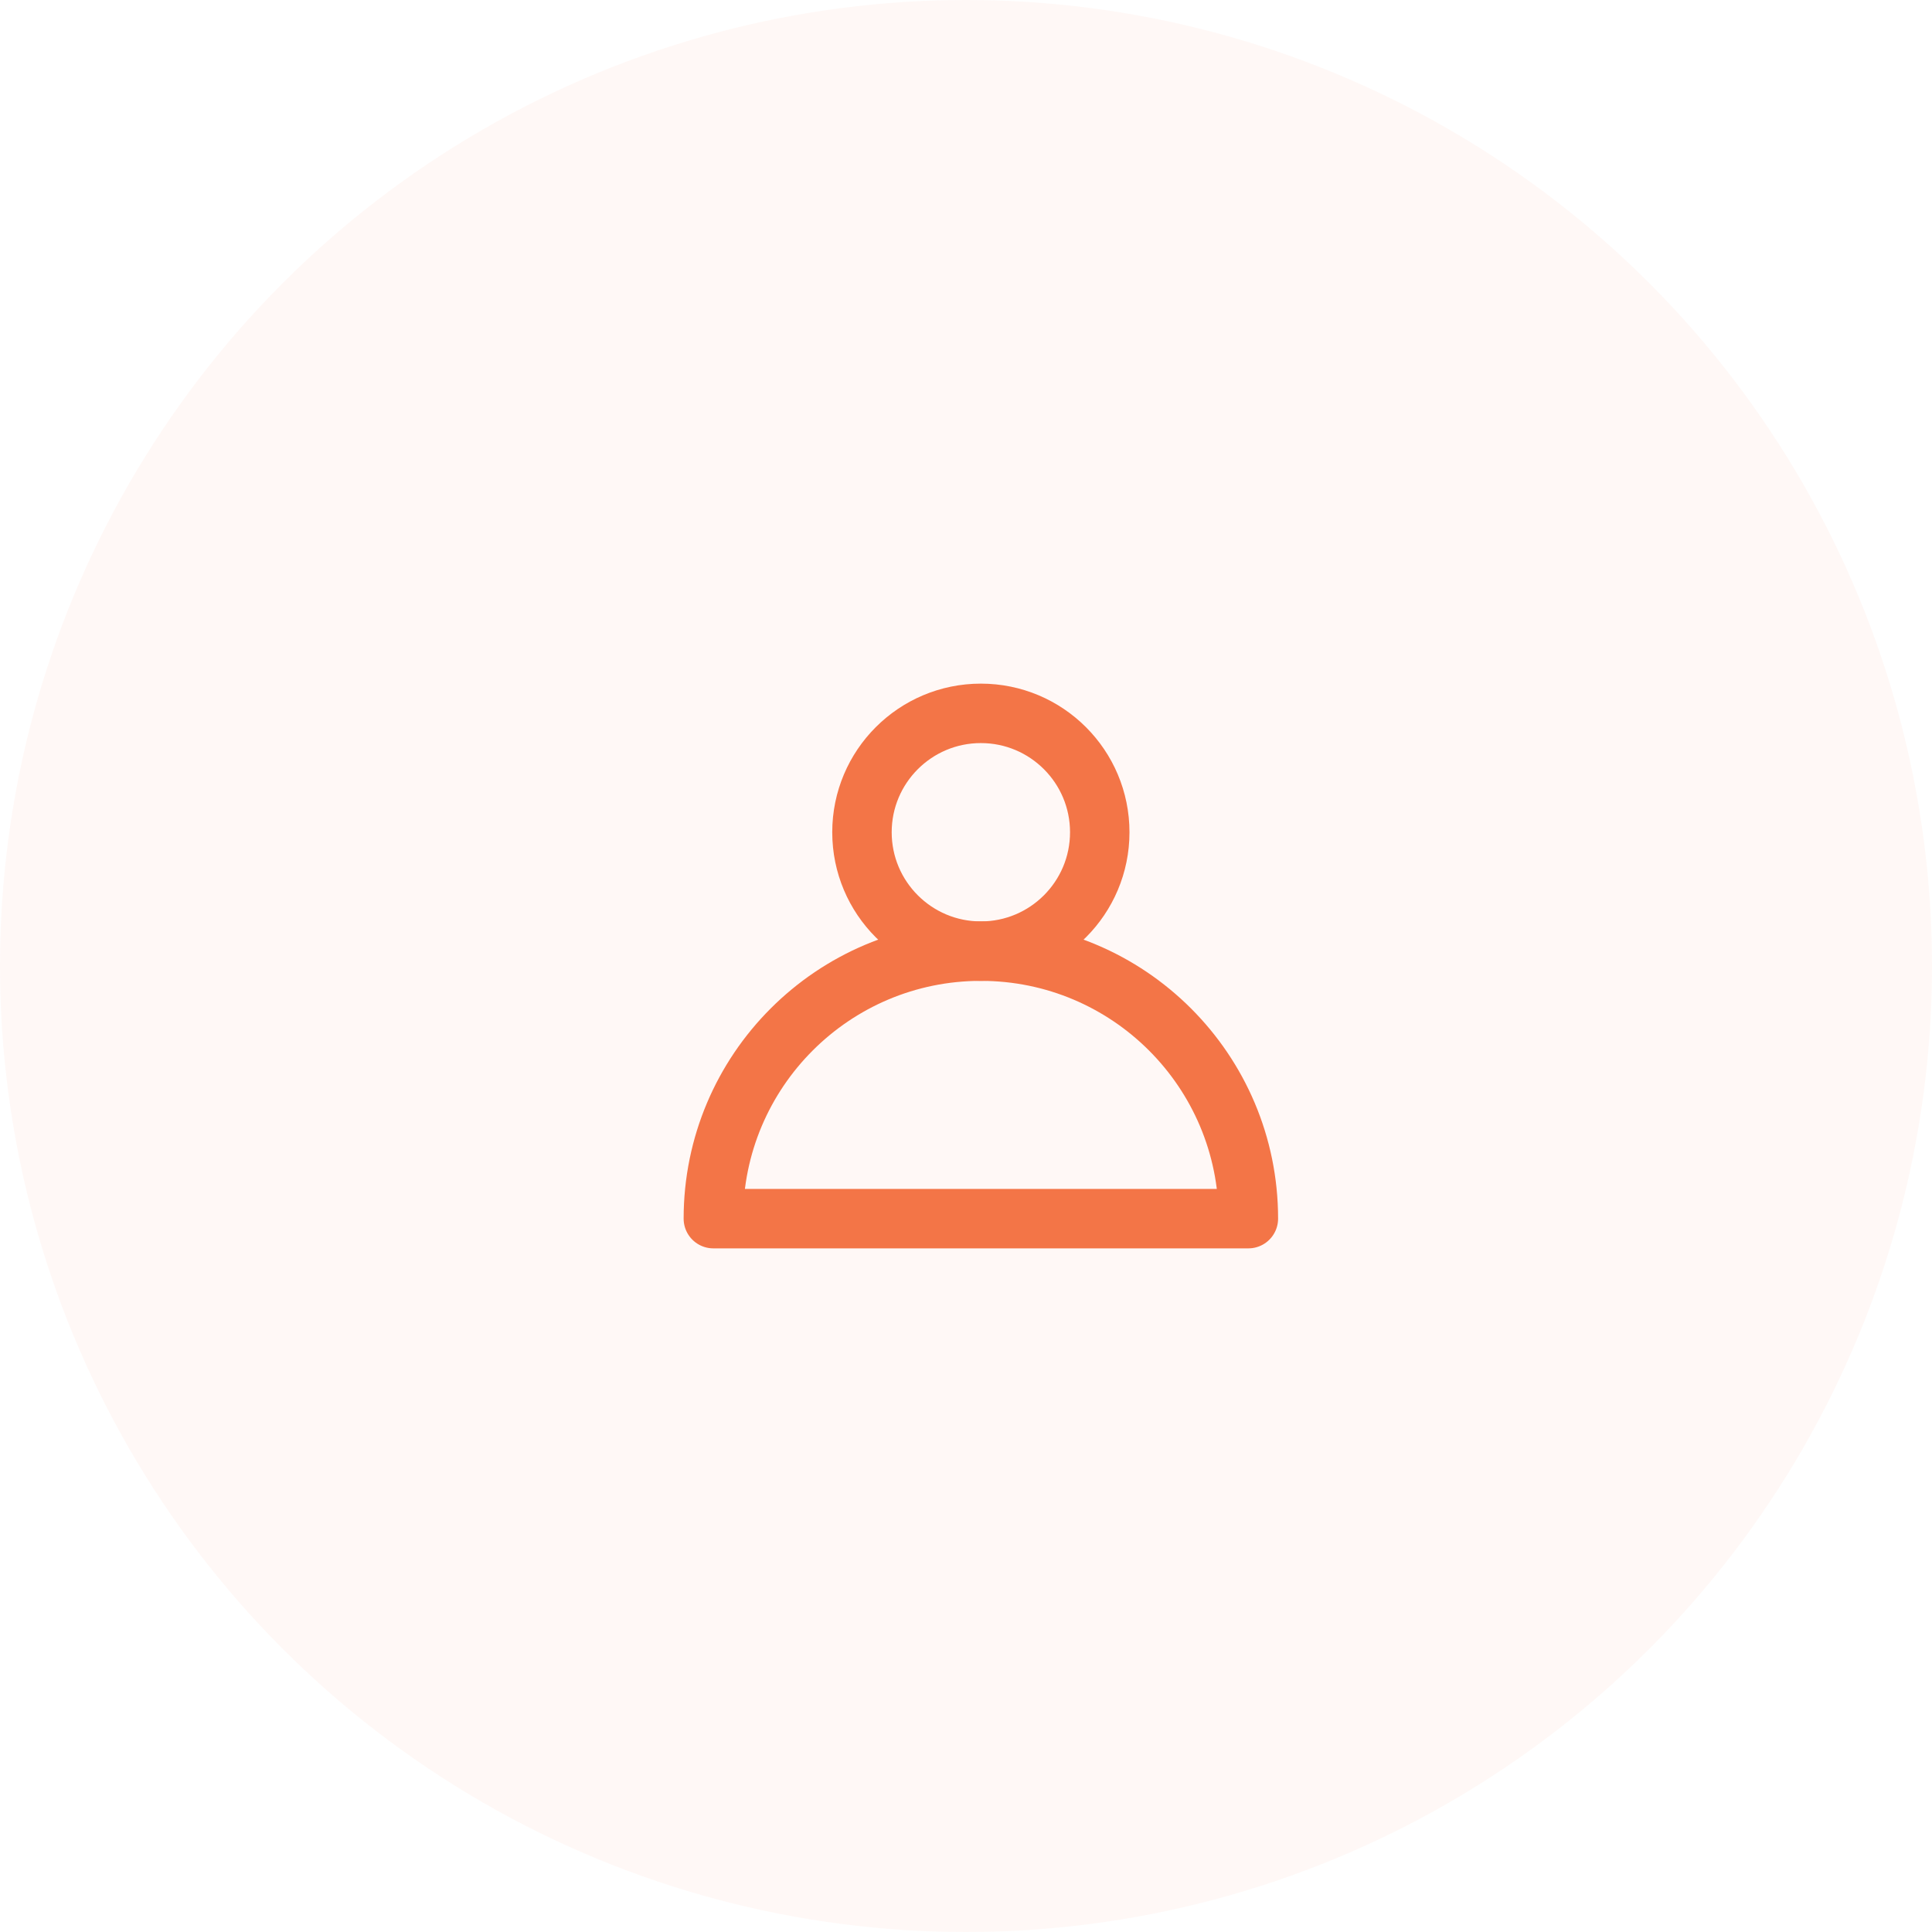
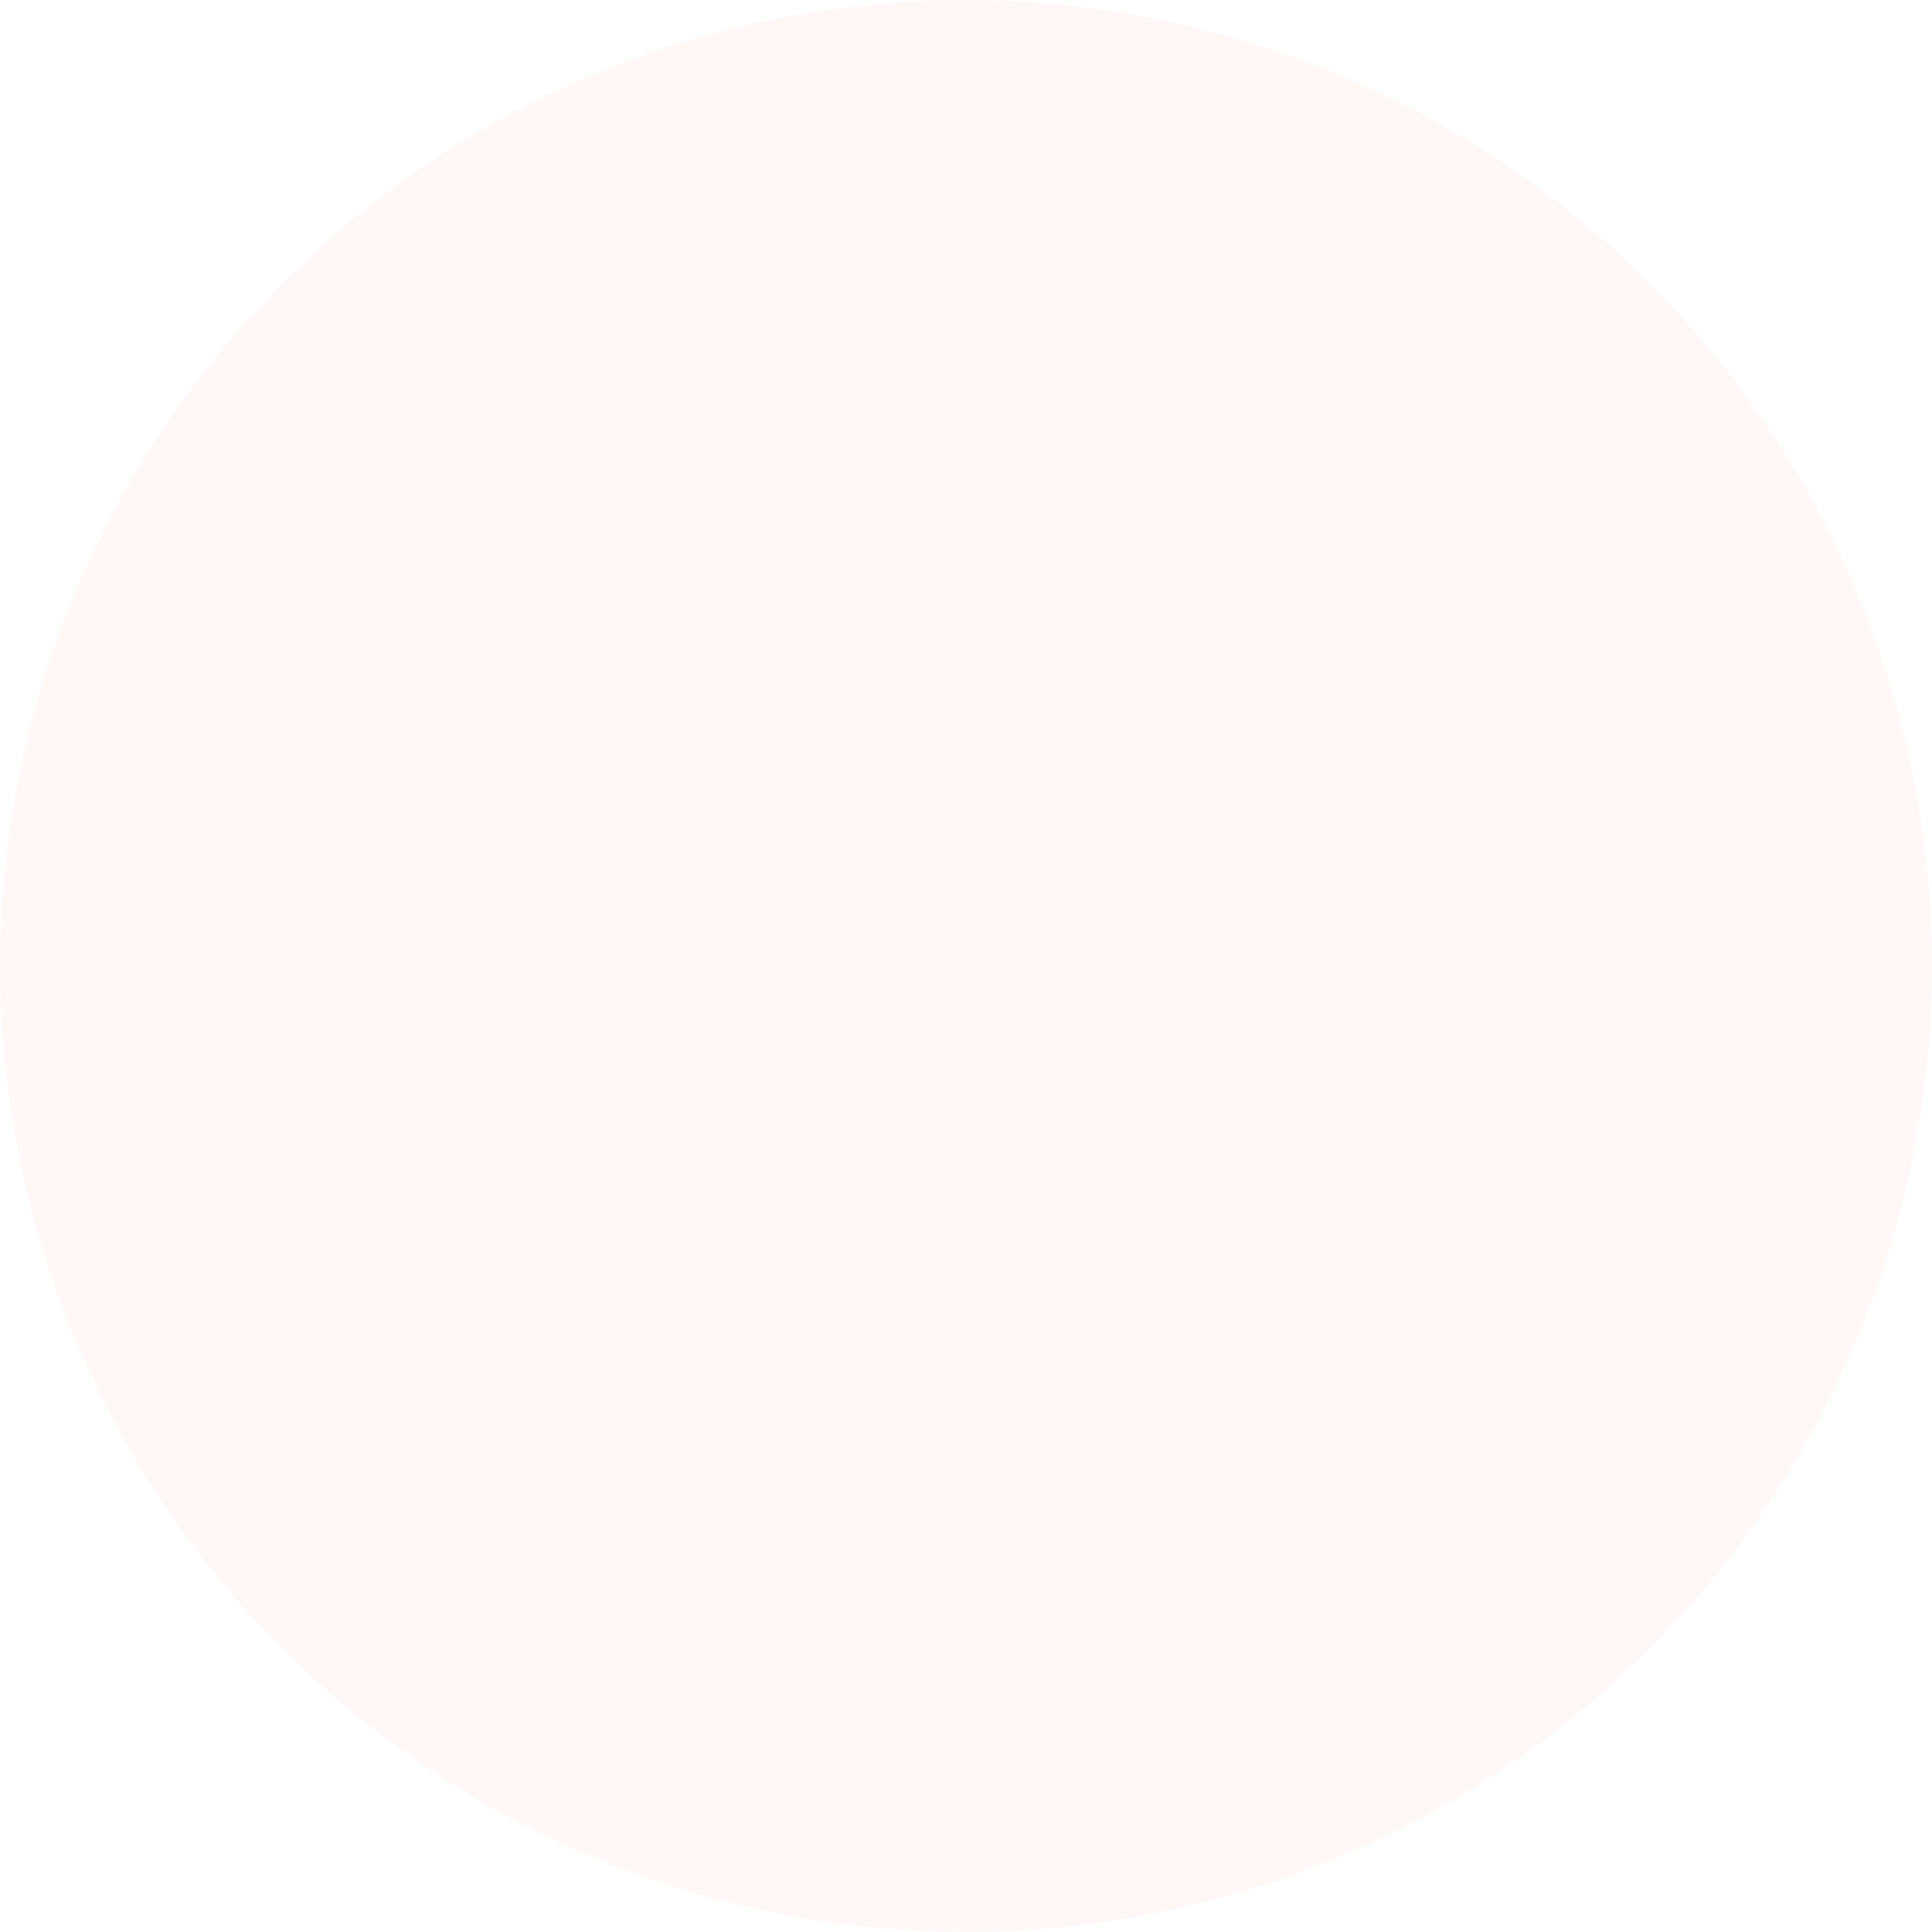
<svg xmlns="http://www.w3.org/2000/svg" width="65px" height="65px" viewBox="0 0 65 65" version="1.1">
  <title>Group 5</title>
  <desc>Created with Sketch.</desc>
  <defs />
  <g id="Sevendees-Home" stroke="none" stroke-width="1" fill="none" fill-rule="evenodd" transform="translate(-542, -1058)">
    <g id="Group-5" transform="translate(542, 1058)">
      <circle id="Oval-3" fill="#F37547" opacity="0.05" cx="32.5" cy="32.5" r="32.5" />
      <g id="profile" transform="translate(24, 24)" stroke="#F37547" stroke-linecap="round" stroke-linejoin="round" stroke-width="2">
-         <circle id="Oval-6" cx="9" cy="4" r="4" />
-         <path d="M18,17 C18,12.029 13.971,8 9,8 C4.029,8 0,12.029 0,17 L18,17 Z" id="Oval" />
-       </g>
+         </g>
    </g>
  </g>
</svg>